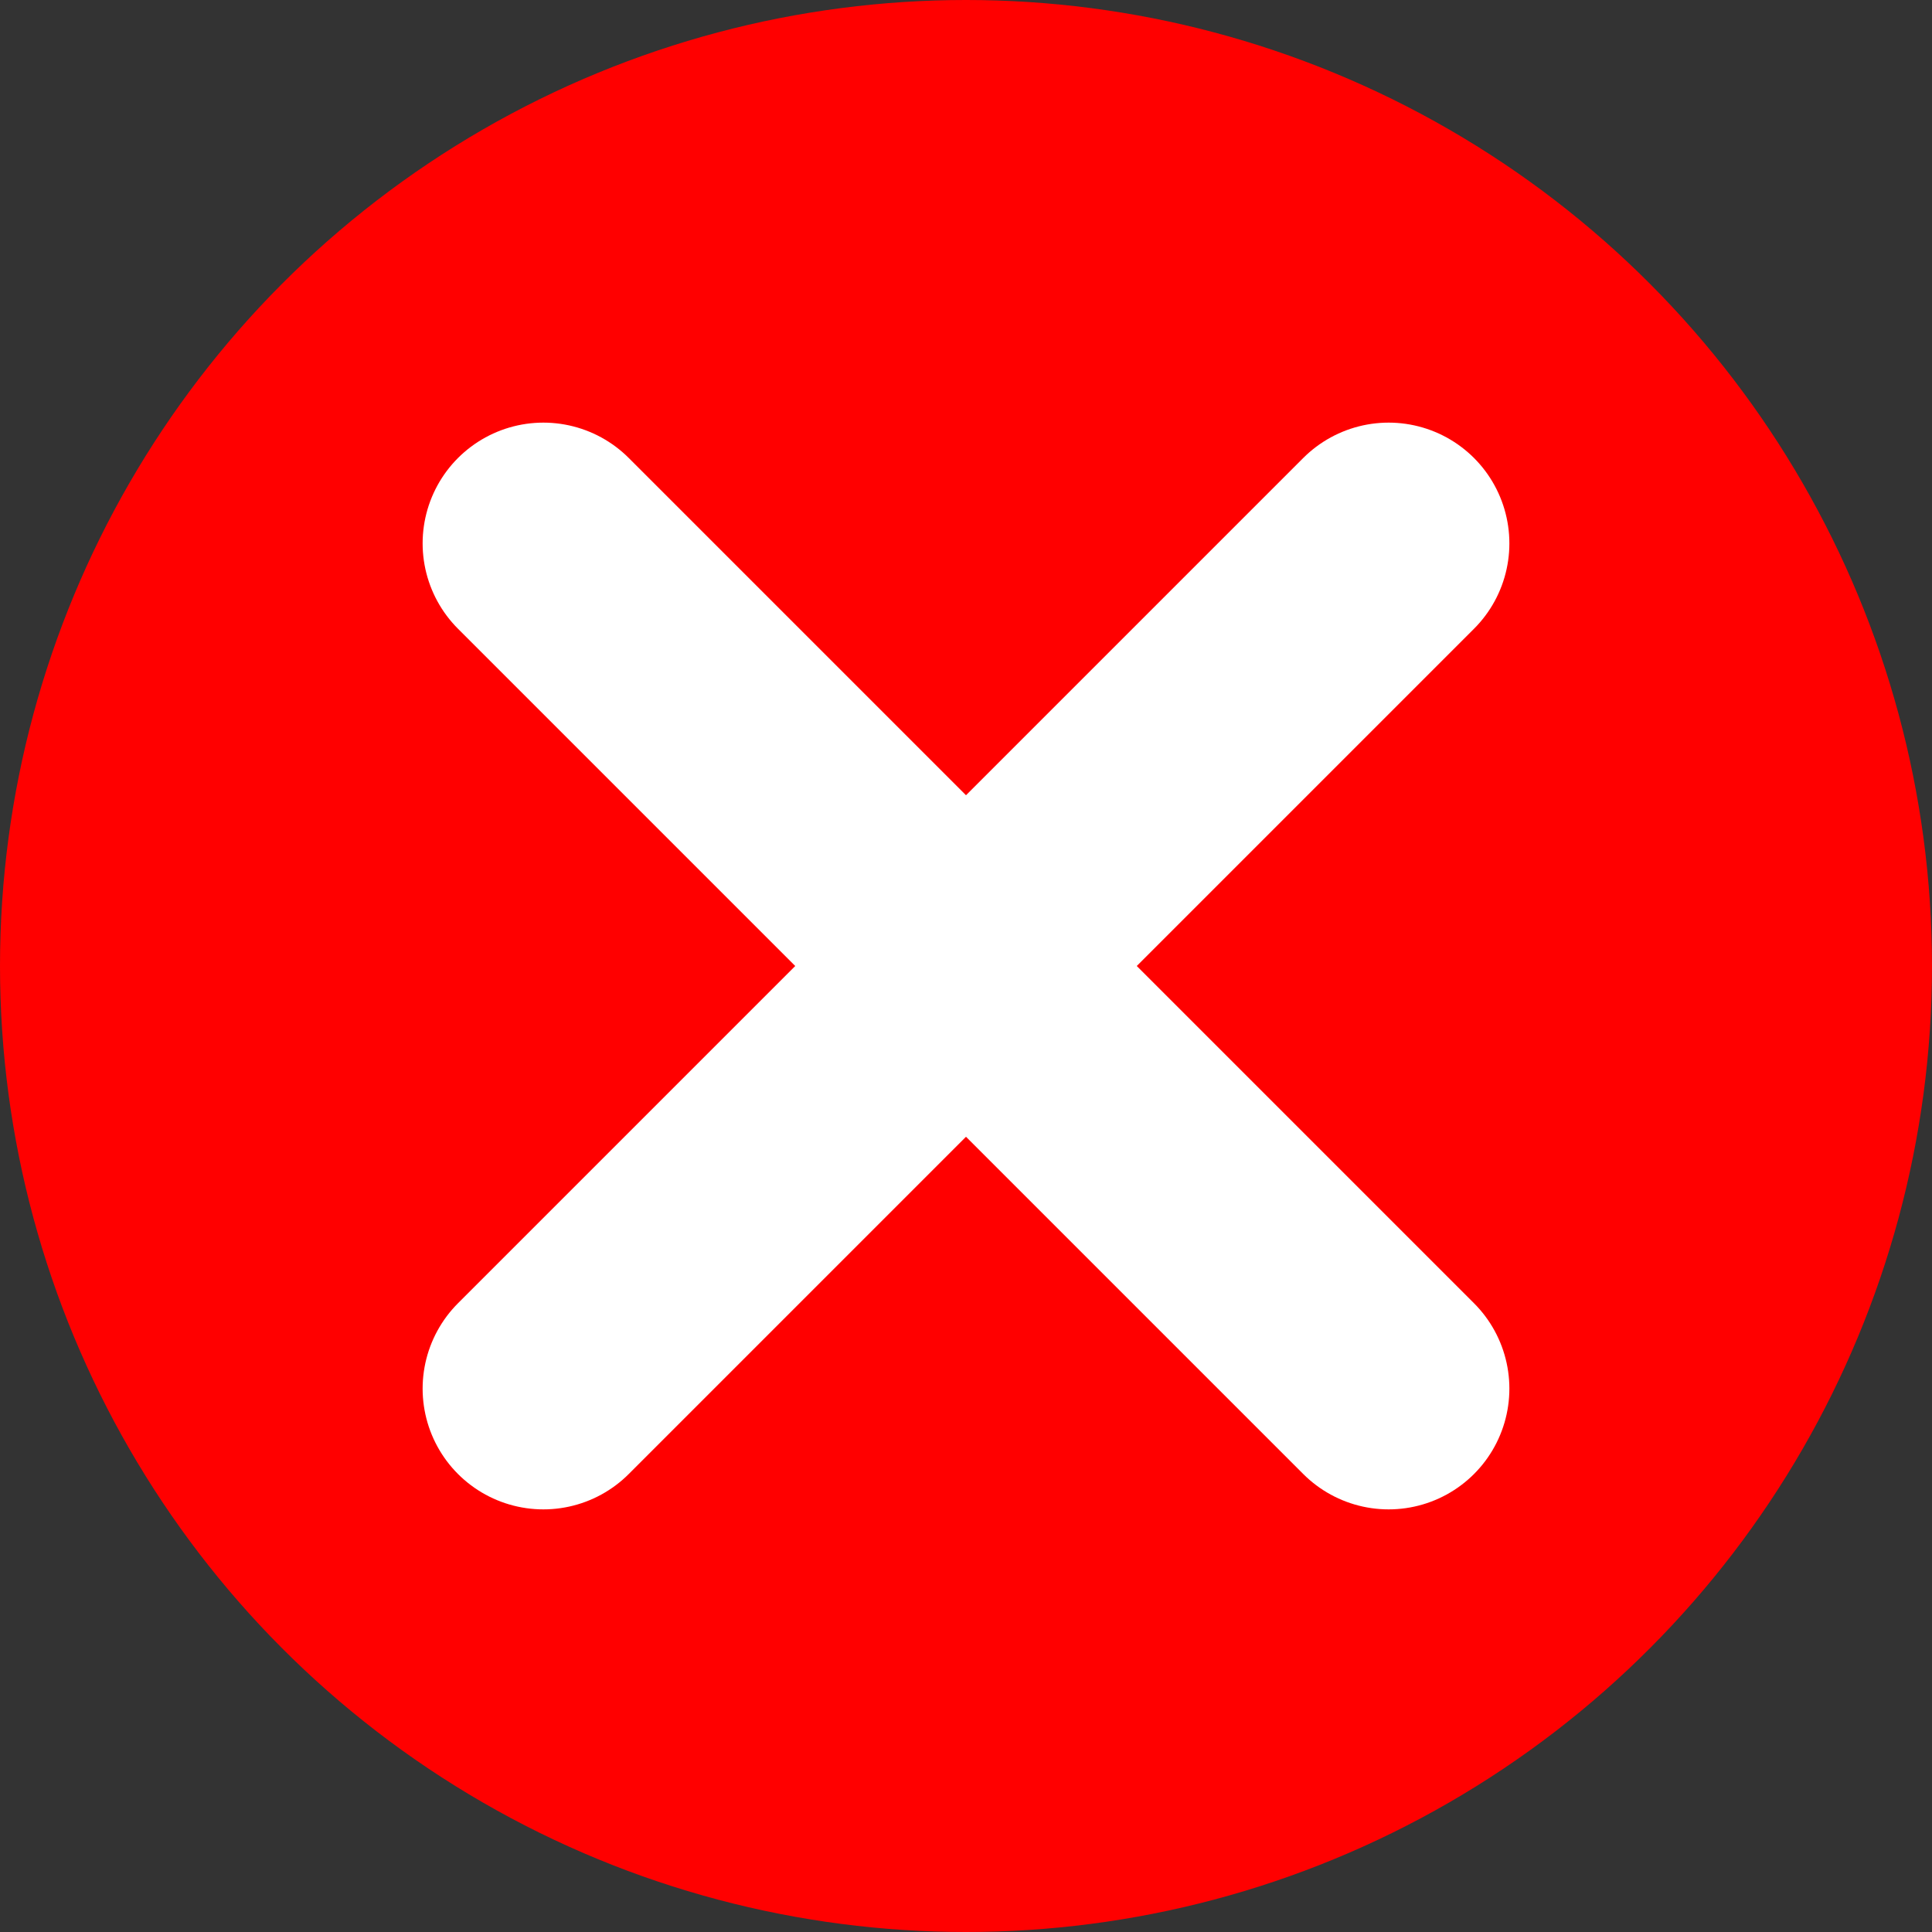
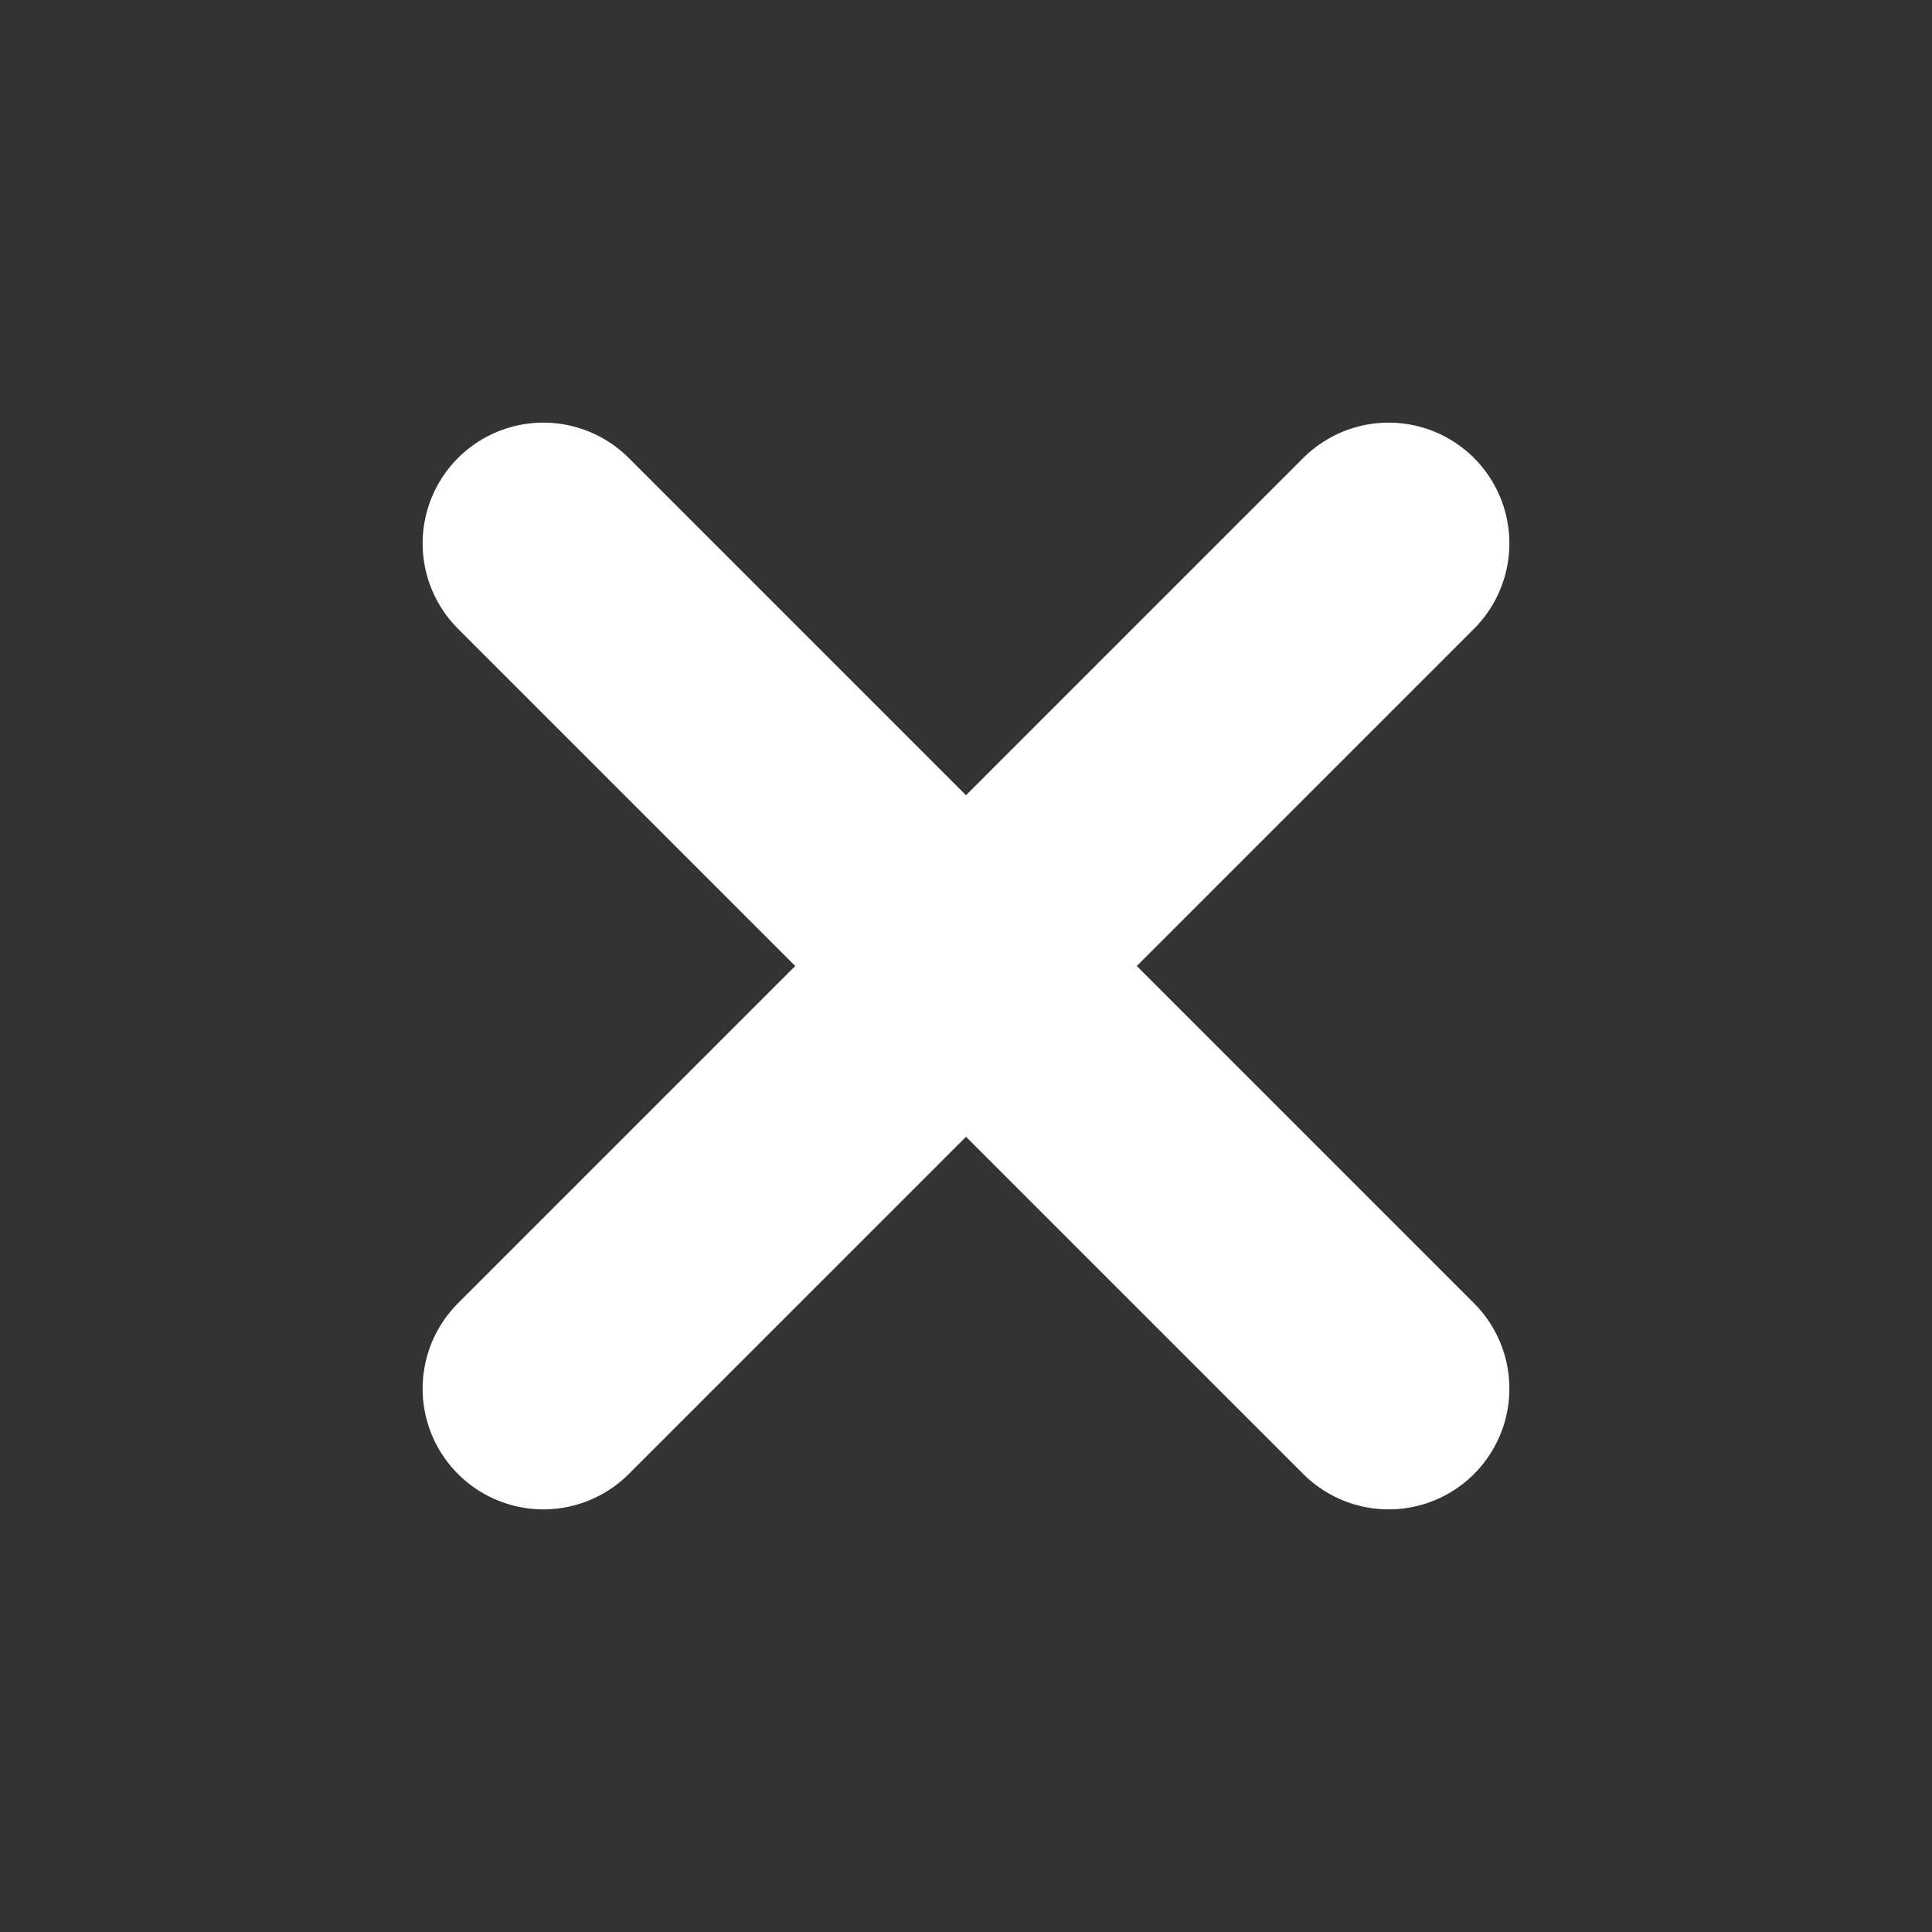
<svg xmlns="http://www.w3.org/2000/svg" width="64" height="64">
  <rect width="100%" height="100%" fill="#333333" stroke="none" />
-   <circle r="50%" cx="50%" cy="50%" fill="#f00" />
  <path d="M18,18 l28,28 M46,18 l-28,28" fill="none" stroke="#fff" stroke-linecap="round" stroke-width="8" />
</svg>